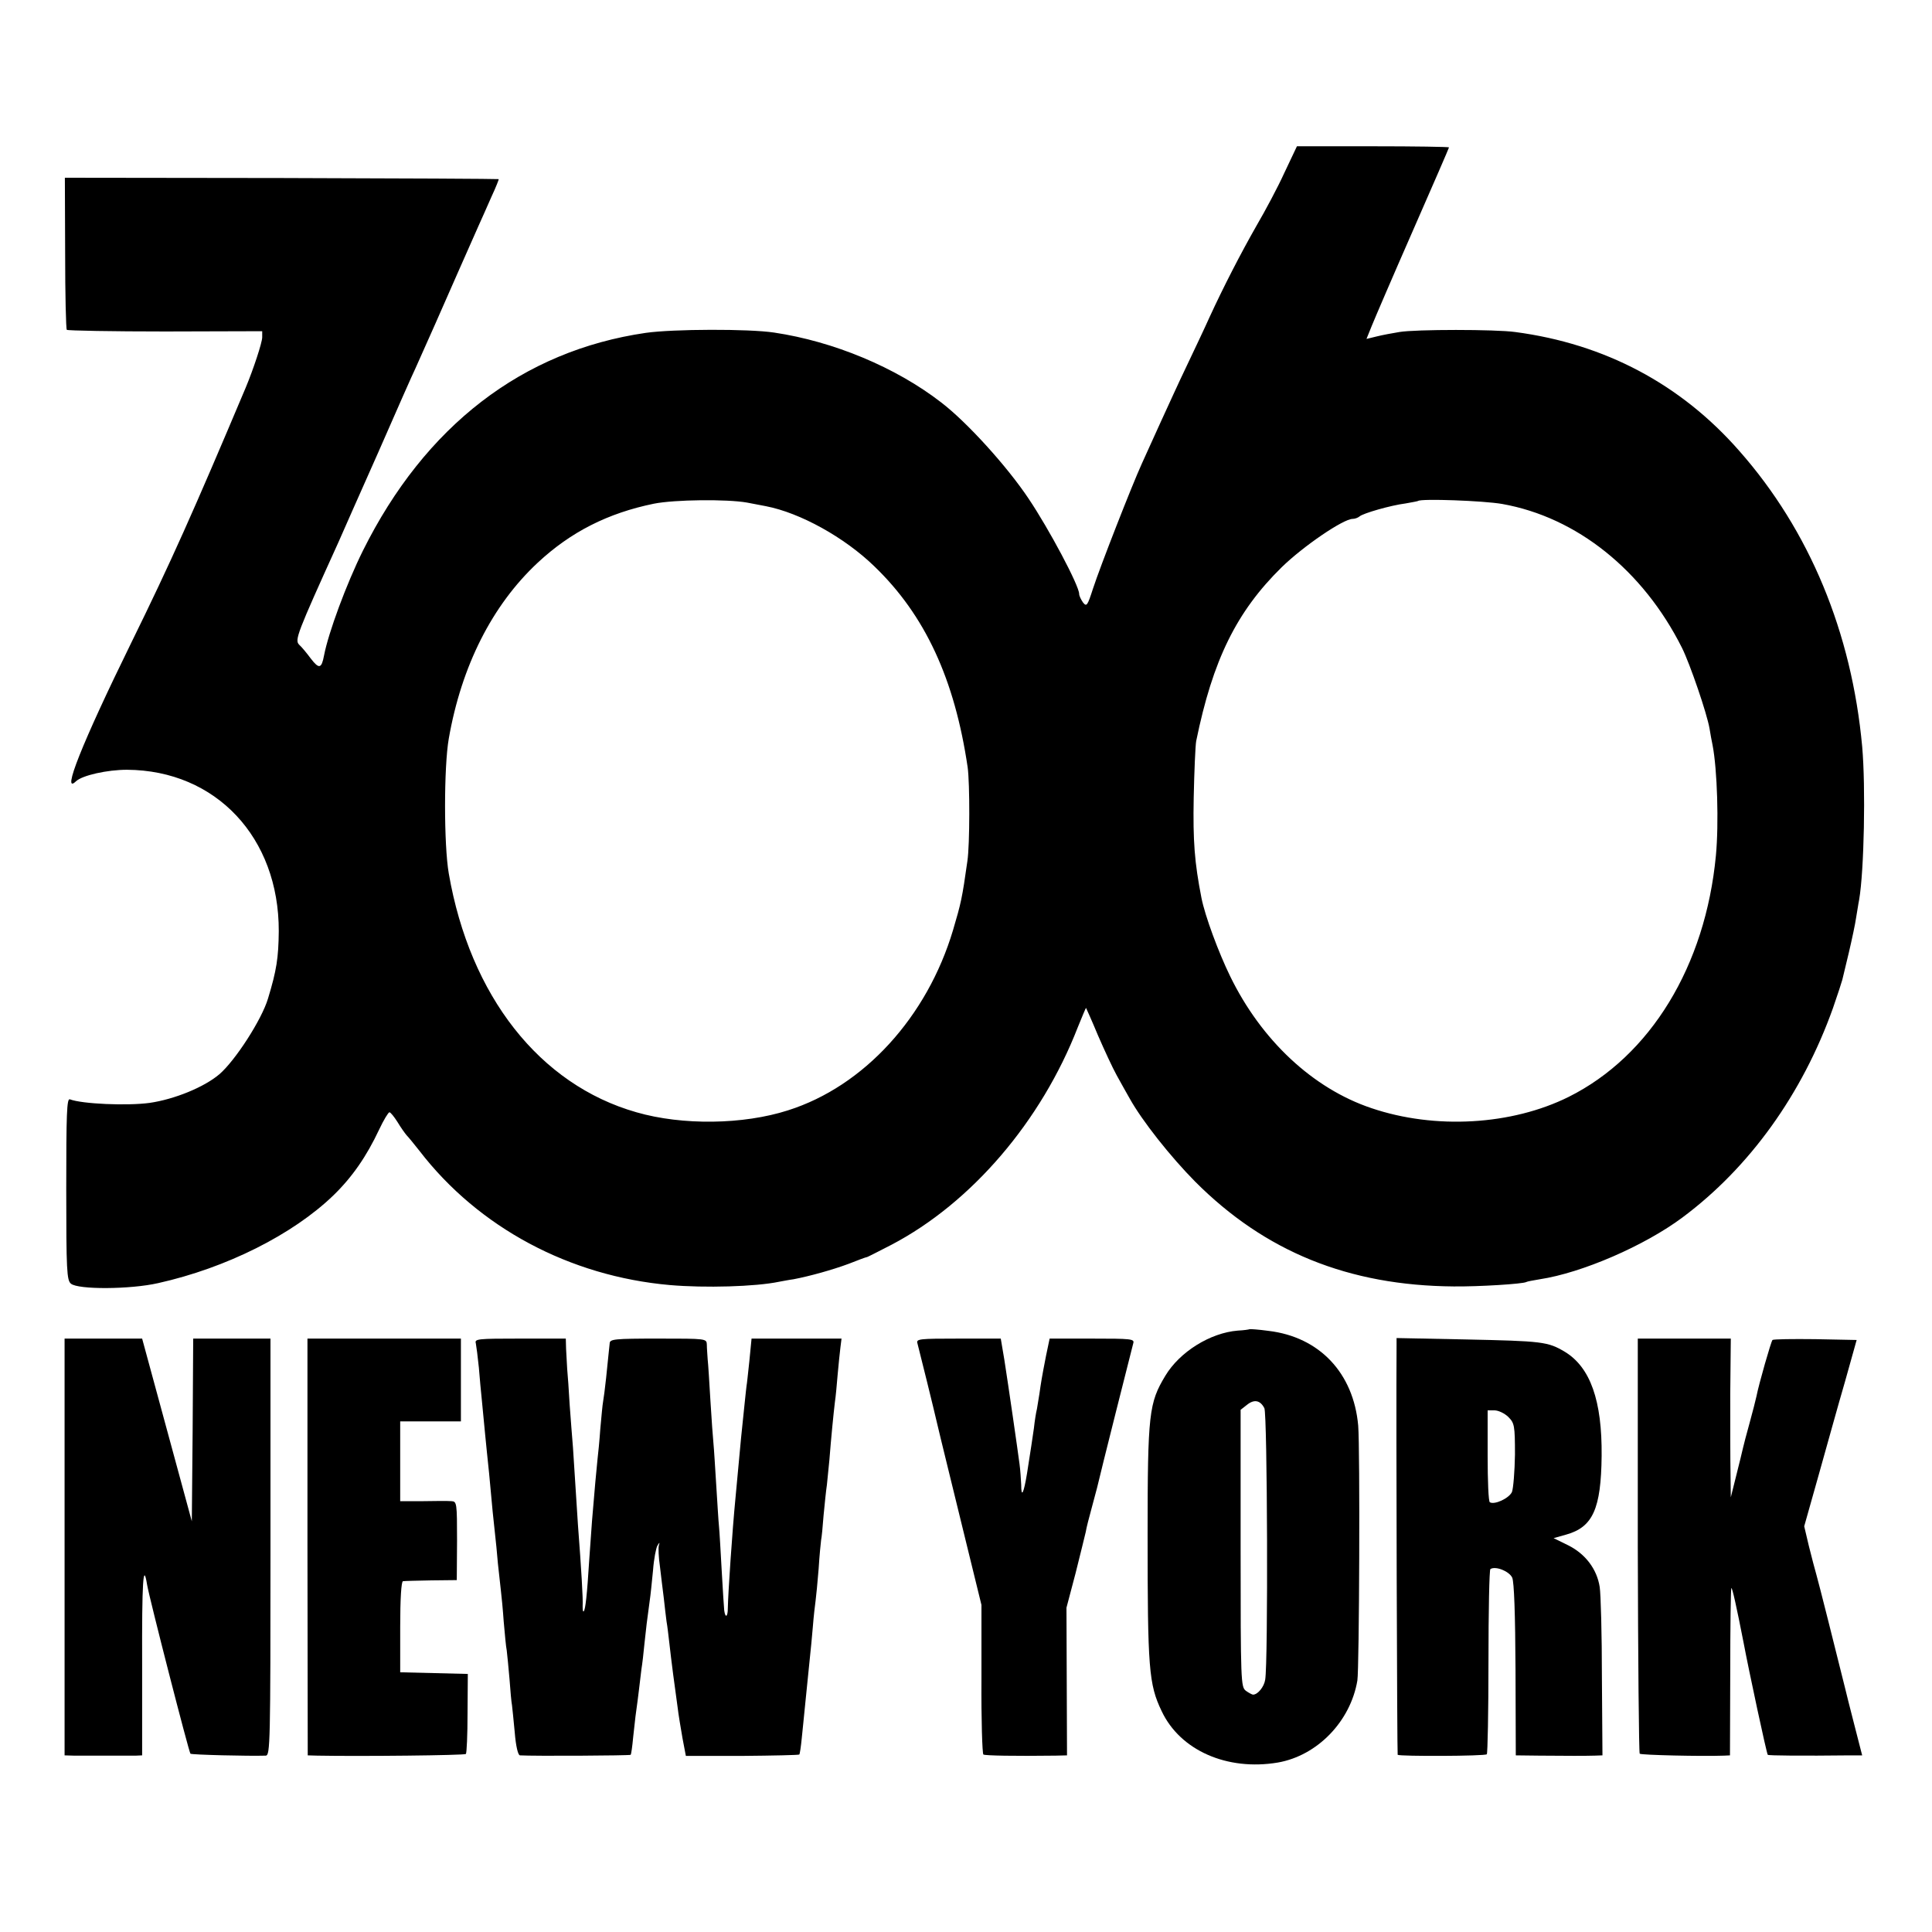
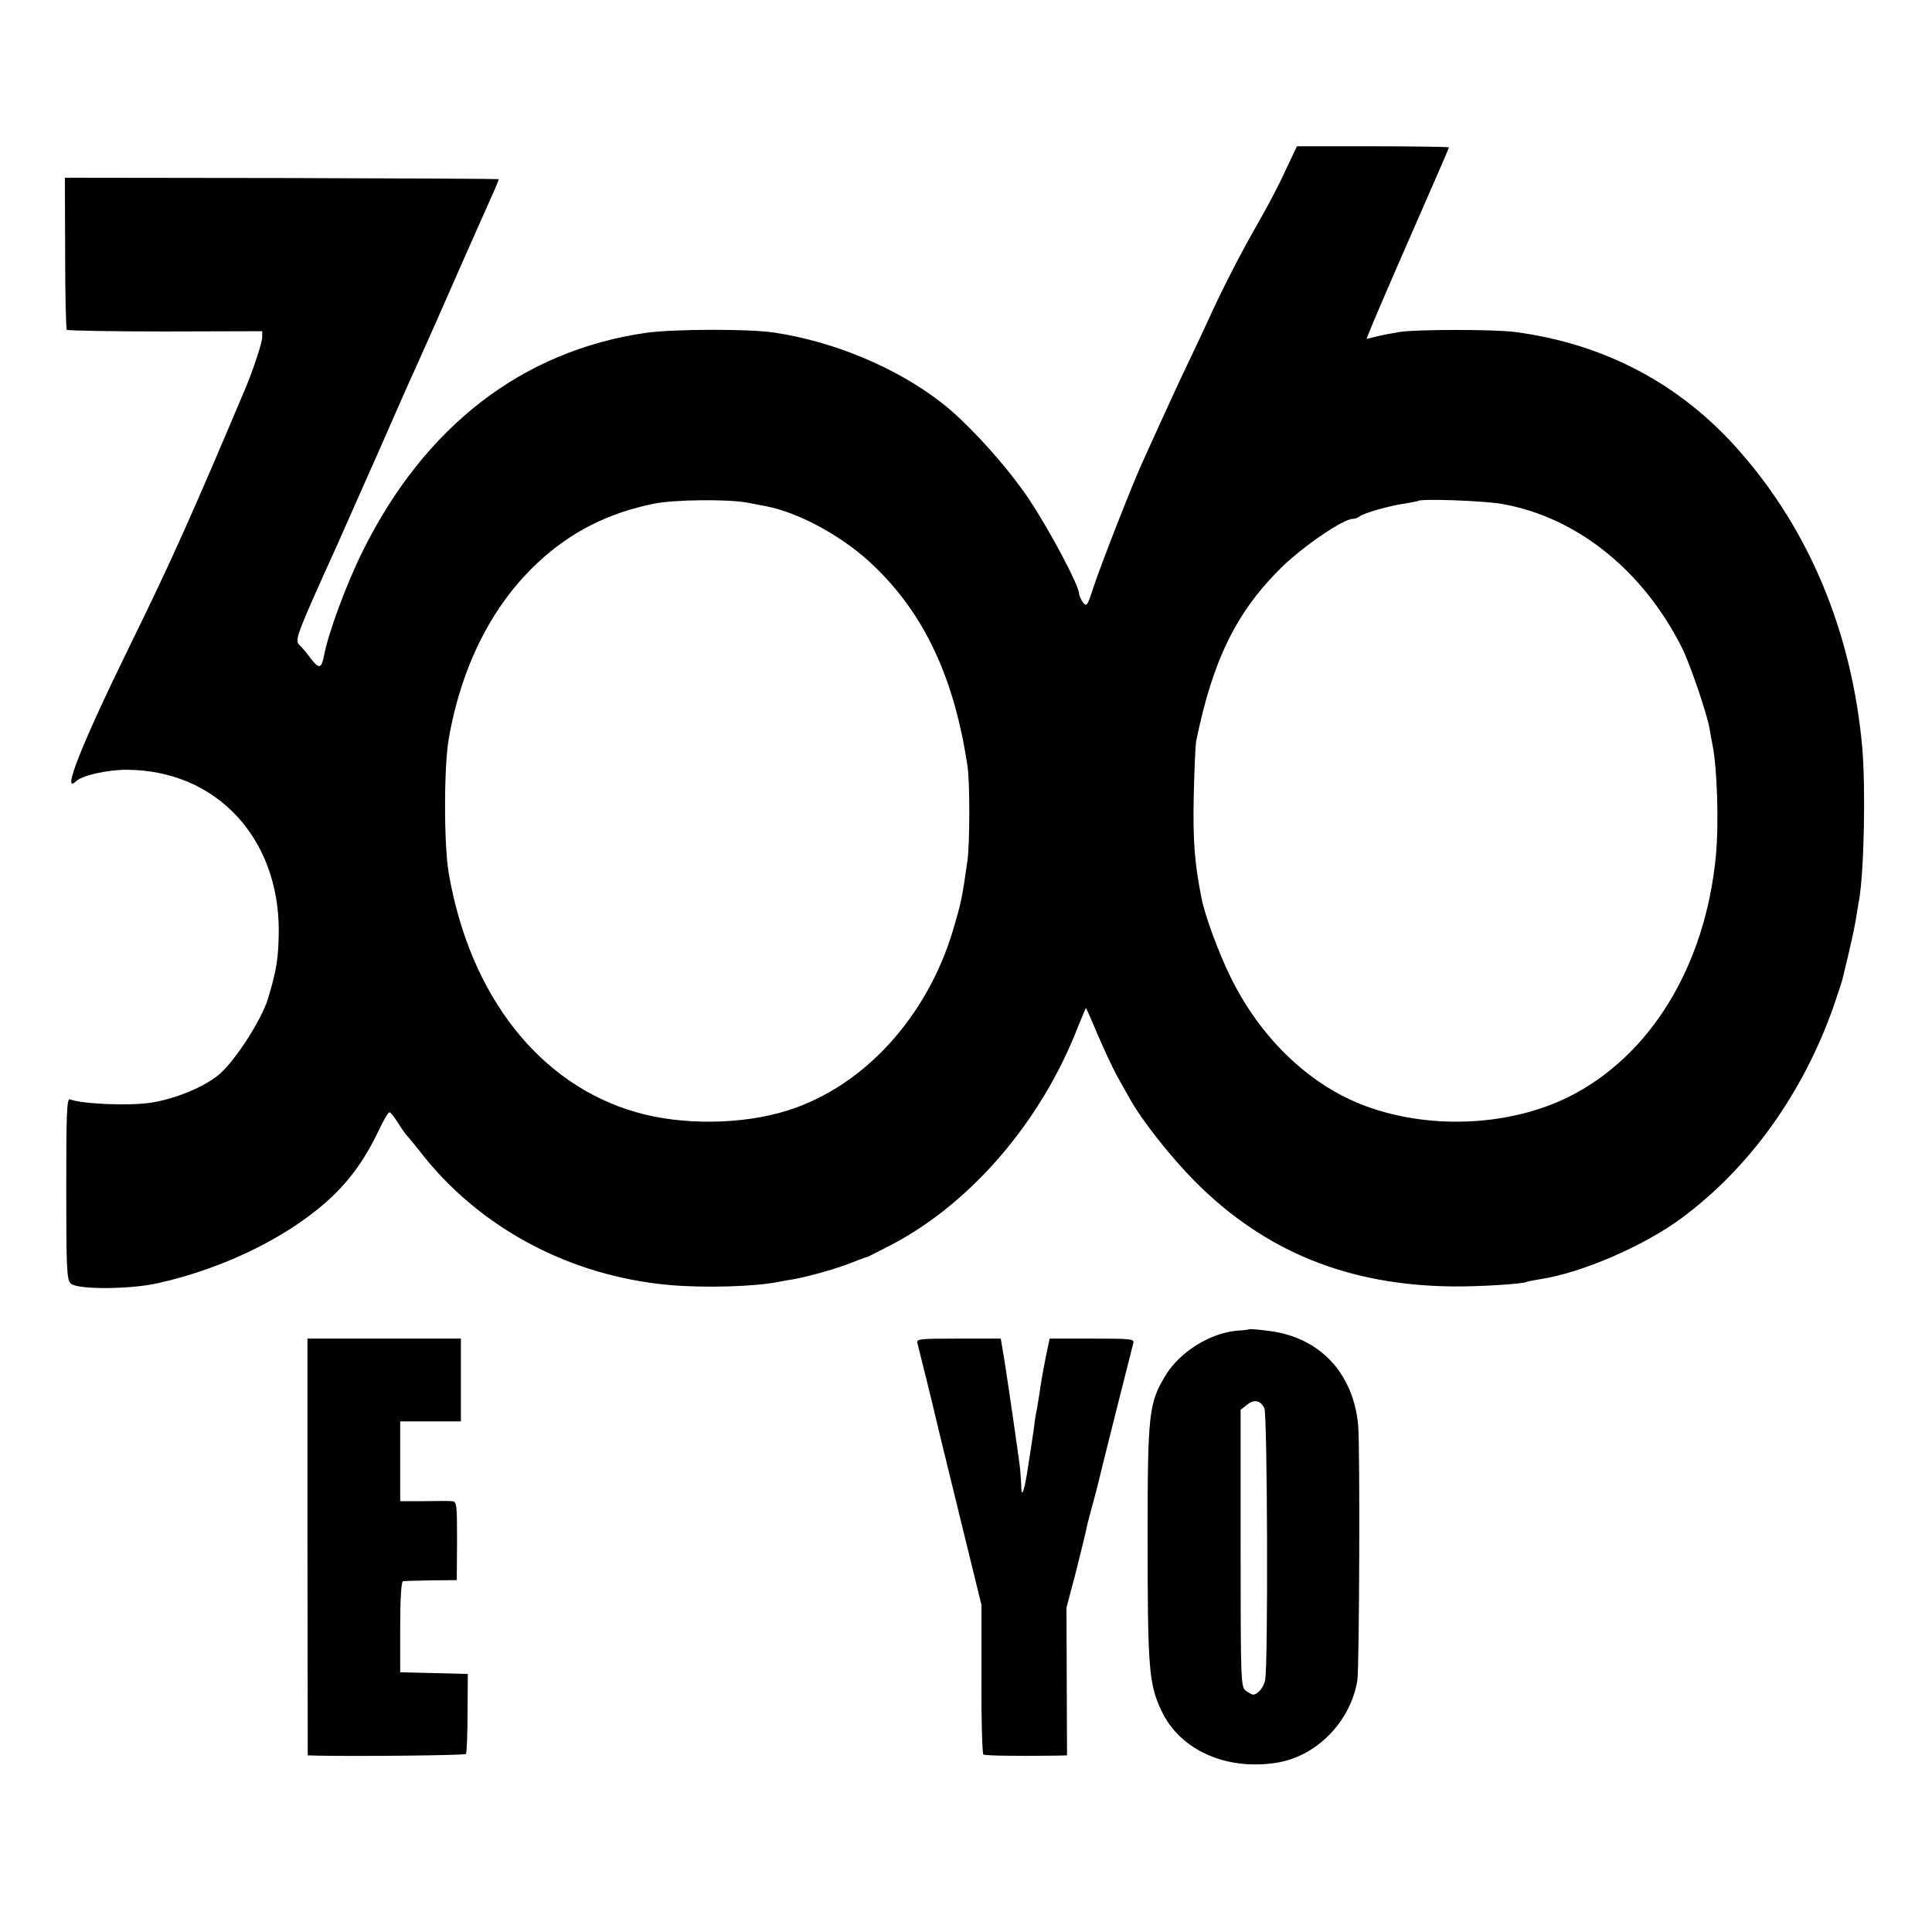
<svg xmlns="http://www.w3.org/2000/svg" version="1.0" width="700pt" height="700pt" viewBox="0 0 700 700" preserveAspectRatio="xMidYMid meet">
  <g transform="translate(0,700) scale(0.1,-0.1)" fill="#000000" stroke="none">
    <path d="M4654 6375 c-24 -53 -70 -139 -101 -192 -57 -100 -119 -220 -171 -333 -16 -36 -53 -114 -82 -175 -29 -60 -71 -153 -95 -205 -24 -52 -54 -120 -68 -150 -36 -79 -151 -373 -177 -453 -20 -62 -23 -66 -36 -50 -7 10 -14 24 -14 31 0 30 -109 235 -183 345 -78 117 -223 277 -317 349 -164 127 -390 221 -605 253 -92 14 -366 13 -465 -1 -447 -65 -800 -337 -1025 -789 -60 -121 -125 -297 -141 -380 -9 -48 -18 -50 -48 -11 -14 19 -33 42 -42 50 -17 17 -9 38 142 371 12 28 77 174 144 325 66 151 127 289 135 305 55 123 81 181 155 350 29 66 62 140 73 165 11 25 33 73 48 108 16 34 27 63 26 63 -1 1 -355 3 -787 4 l-785 1 1 -273 c0 -150 3 -275 6 -278 3 -3 164 -6 357 -6 l351 1 0 -22 c0 -19 -32 -116 -60 -183 -189 -448 -271 -632 -415 -925 -179 -365 -253 -552 -200 -501 23 22 114 42 185 42 323 -2 551 -246 550 -585 -1 -97 -8 -142 -39 -244 -23 -77 -119 -225 -176 -274 -55 -47 -163 -91 -253 -104 -81 -11 -245 -4 -289 13 -11 4 -13 -55 -13 -325 0 -294 2 -331 17 -343 26 -22 215 -21 316 2 247 55 488 176 635 318 68 66 120 141 166 239 16 34 33 62 37 62 4 0 17 -16 29 -35 12 -20 27 -41 33 -48 7 -7 28 -33 47 -57 214 -278 544 -454 907 -486 127 -11 310 -6 396 12 12 2 36 7 52 9 58 11 141 34 200 56 33 13 62 24 65 24 3 0 43 21 90 45 290 152 543 448 675 788 16 39 29 71 30 70 1 -2 21 -46 43 -99 23 -53 53 -118 68 -145 15 -27 36 -65 47 -84 45 -81 148 -211 237 -301 253 -254 556 -377 937 -380 91 -1 251 9 263 16 3 2 25 6 49 10 152 23 379 121 517 224 243 181 434 447 545 758 17 49 32 95 34 103 2 8 13 53 24 100 11 47 23 103 26 125 4 22 8 51 11 65 18 105 24 408 11 555 -38 414 -191 783 -445 1071 -212 242 -487 388 -812 431 -71 10 -362 10 -420 0 -25 -4 -62 -11 -82 -16 l-37 -9 19 47 c10 25 77 181 149 345 72 164 131 300 131 302 0 2 -124 4 -276 4 l-275 0 -45 -95z m-1947 -1196 c26 -5 57 -11 68 -13 124 -24 285 -113 393 -218 184 -177 291 -409 338 -728 8 -57 8 -281 -1 -340 -19 -135 -23 -152 -52 -250 -94 -315 -323 -566 -598 -653 -162 -52 -383 -55 -549 -7 -351 100 -603 421 -680 865 -18 104 -18 386 0 489 46 263 157 483 322 637 120 112 255 180 421 214 75 15 265 17 338 4z m2736 -5 c270 -48 510 -240 651 -521 29 -58 91 -239 100 -293 3 -19 8 -46 11 -60 17 -88 23 -284 12 -400 -38 -400 -237 -726 -533 -874 -207 -103 -485 -119 -715 -41 -212 71 -399 246 -512 478 -42 86 -91 218 -104 284 -25 128 -31 205 -28 363 2 96 6 189 9 205 60 294 146 469 310 630 78 76 223 175 257 175 8 0 19 4 25 9 12 11 112 40 167 47 23 4 44 8 45 9 10 9 237 1 305 -11z" />
    <path d="M4527 2184 c-1 -1 -20 -4 -42 -5 -100 -8 -211 -77 -263 -164 -59 -98 -64 -136 -64 -575 0 -485 4 -542 51 -640 67 -142 237 -217 421 -186 143 25 263 149 288 297 7 46 10 838 3 924 -17 190 -140 321 -325 343 -36 5 -67 7 -69 6z m54 -286 c11 -20 14 -923 3 -984 -4 -26 -27 -54 -44 -54 -3 0 -15 6 -26 14 -18 14 -19 31 -19 516 l0 502 23 18 c26 21 48 17 63 -12z" />
-     <path d="M234 1395 l0 -755 33 -1 c43 0 196 0 226 0 l22 1 0 329 c-1 302 4 376 18 289 8 -48 151 -605 157 -612 5 -4 211 -9 273 -7 16 1 17 44 17 756 l0 755 -140 0 -140 0 -2 -331 -3 -331 -90 331 -90 331 -140 0 -141 0 0 -755z" />
    <path d="M1114 1395 l1 -755 35 -1 c155 -3 533 1 538 6 3 3 6 69 6 148 l1 142 -122 3 -123 3 0 164 c0 103 4 165 10 166 6 1 52 2 103 3 l92 1 1 143 c0 136 -1 142 -20 143 -12 1 -58 1 -103 0 l-83 0 0 144 0 145 110 0 110 0 0 150 0 150 -278 0 -278 0 0 -755z" />
-     <path d="M1724 2133 c2 -10 7 -49 11 -88 3 -38 8 -92 11 -120 11 -119 14 -142 18 -185 5 -43 10 -97 21 -217 3 -29 7 -67 9 -85 2 -18 7 -64 10 -103 4 -38 9 -83 11 -100 2 -16 7 -66 10 -110 4 -44 8 -91 11 -105 2 -14 6 -60 10 -103 3 -43 7 -86 9 -95 1 -9 6 -54 10 -99 4 -50 12 -83 19 -83 49 -3 399 -1 401 2 2 2 6 30 9 63 4 33 8 76 11 95 3 19 7 54 10 77 3 23 7 57 9 75 3 18 8 60 11 93 6 58 9 82 19 155 3 19 8 69 12 110 3 41 11 82 16 90 8 13 9 13 5 0 -2 -8 -1 -42 4 -75 4 -33 10 -85 14 -115 3 -30 8 -68 10 -85 3 -16 7 -51 10 -77 3 -26 9 -78 14 -115 5 -38 12 -90 16 -118 3 -27 12 -79 18 -114 l12 -63 204 0 c112 1 205 3 207 5 2 2 6 29 9 60 3 31 8 76 10 99 5 52 15 150 20 198 2 19 7 67 10 105 3 39 8 81 10 95 2 14 7 66 11 115 3 50 8 97 9 105 2 8 6 49 9 90 4 41 9 91 12 110 2 20 6 60 9 90 6 77 15 169 20 210 3 19 7 64 10 100 3 36 8 80 10 98 l4 32 -163 0 -163 0 -8 -82 c-5 -46 -9 -85 -10 -88 -1 -4 -13 -123 -20 -190 -4 -43 -15 -163 -20 -215 -12 -123 -27 -348 -28 -402 0 -32 -9 -37 -13 -8 -1 8 -5 72 -9 142 -4 71 -8 144 -10 163 -2 19 -6 87 -10 150 -4 63 -8 131 -10 150 -2 19 -7 89 -11 155 -4 66 -8 134 -10 150 -1 17 -3 40 -3 53 -1 22 -1 22 -176 22 -160 0 -175 -2 -176 -17 -1 -10 -3 -27 -4 -38 -1 -11 -5 -51 -9 -88 -4 -37 -9 -76 -11 -86 -2 -10 -6 -54 -10 -98 -3 -44 -8 -93 -10 -109 -3 -27 -12 -125 -20 -224 -2 -25 -6 -88 -10 -140 -8 -129 -14 -182 -20 -188 -3 -3 -4 5 -4 19 2 22 -5 137 -17 294 -2 33 -6 96 -9 140 -3 44 -7 107 -9 140 -3 33 -8 103 -12 155 -3 52 -7 111 -9 130 -1 19 -3 52 -4 73 l-1 37 -166 0 c-153 0 -165 -1 -160 -17z" />
    <path d="M3324 2133 c5 -18 63 -253 71 -289 5 -23 71 -291 123 -504 l38 -155 0 -268 c-1 -148 3 -271 7 -274 7 -4 112 -6 262 -4 l41 1 -1 268 -1 267 33 125 c17 69 34 136 37 150 2 14 12 52 21 85 9 33 18 67 20 75 10 45 127 508 131 523 5 16 -7 17 -149 17 l-154 0 -13 -62 c-16 -82 -18 -96 -24 -138 -3 -19 -7 -44 -9 -55 -3 -11 -8 -42 -11 -70 -8 -53 -9 -64 -25 -164 -12 -73 -21 -90 -21 -40 -1 19 -3 52 -6 74 -7 54 -40 282 -55 378 l-13 77 -153 0 c-142 0 -154 -1 -149 -17z" />
-     <path d="M5060 2124 c-2 -269 2 -1479 4 -1482 7 -6 317 -5 323 2 3 3 6 154 6 336 0 182 3 333 7 335 19 12 68 -8 79 -31 7 -16 11 -131 12 -334 l1 -310 84 -1 c106 -1 167 -1 202 0 l28 1 -2 283 c0 155 -4 302 -8 327 -10 65 -52 120 -114 151 l-53 26 46 13 c96 27 126 93 128 285 2 200 -41 321 -133 377 -62 37 -81 39 -362 45 l-248 5 0 -28z m405 -258 c22 -22 24 -31 24 -136 -1 -62 -6 -123 -11 -136 -11 -23 -63 -47 -80 -37 -5 2 -8 78 -8 169 l0 164 25 0 c14 0 37 -11 50 -24z" />
-     <path d="M5934 1401 c1 -412 4 -752 7 -755 5 -5 225 -10 306 -7 l21 1 1 301 c0 166 2 303 4 305 3 4 19 -68 44 -196 19 -101 84 -405 88 -408 3 -3 126 -4 299 -2 l43 0 -29 113 c-16 61 -30 119 -32 127 -31 125 -98 392 -105 415 -5 17 -17 63 -27 103 l-17 72 53 188 c29 103 71 255 95 337 l42 150 -150 3 c-82 1 -152 0 -155 -3 -5 -5 -49 -158 -58 -204 -3 -14 -14 -57 -25 -97 -11 -40 -22 -81 -24 -91 -2 -10 -13 -54 -24 -98 l-20 -80 -1 85 c-1 47 -1 176 -1 288 l2 202 -169 0 -168 0 0 -749z" />
  </g>
</svg>